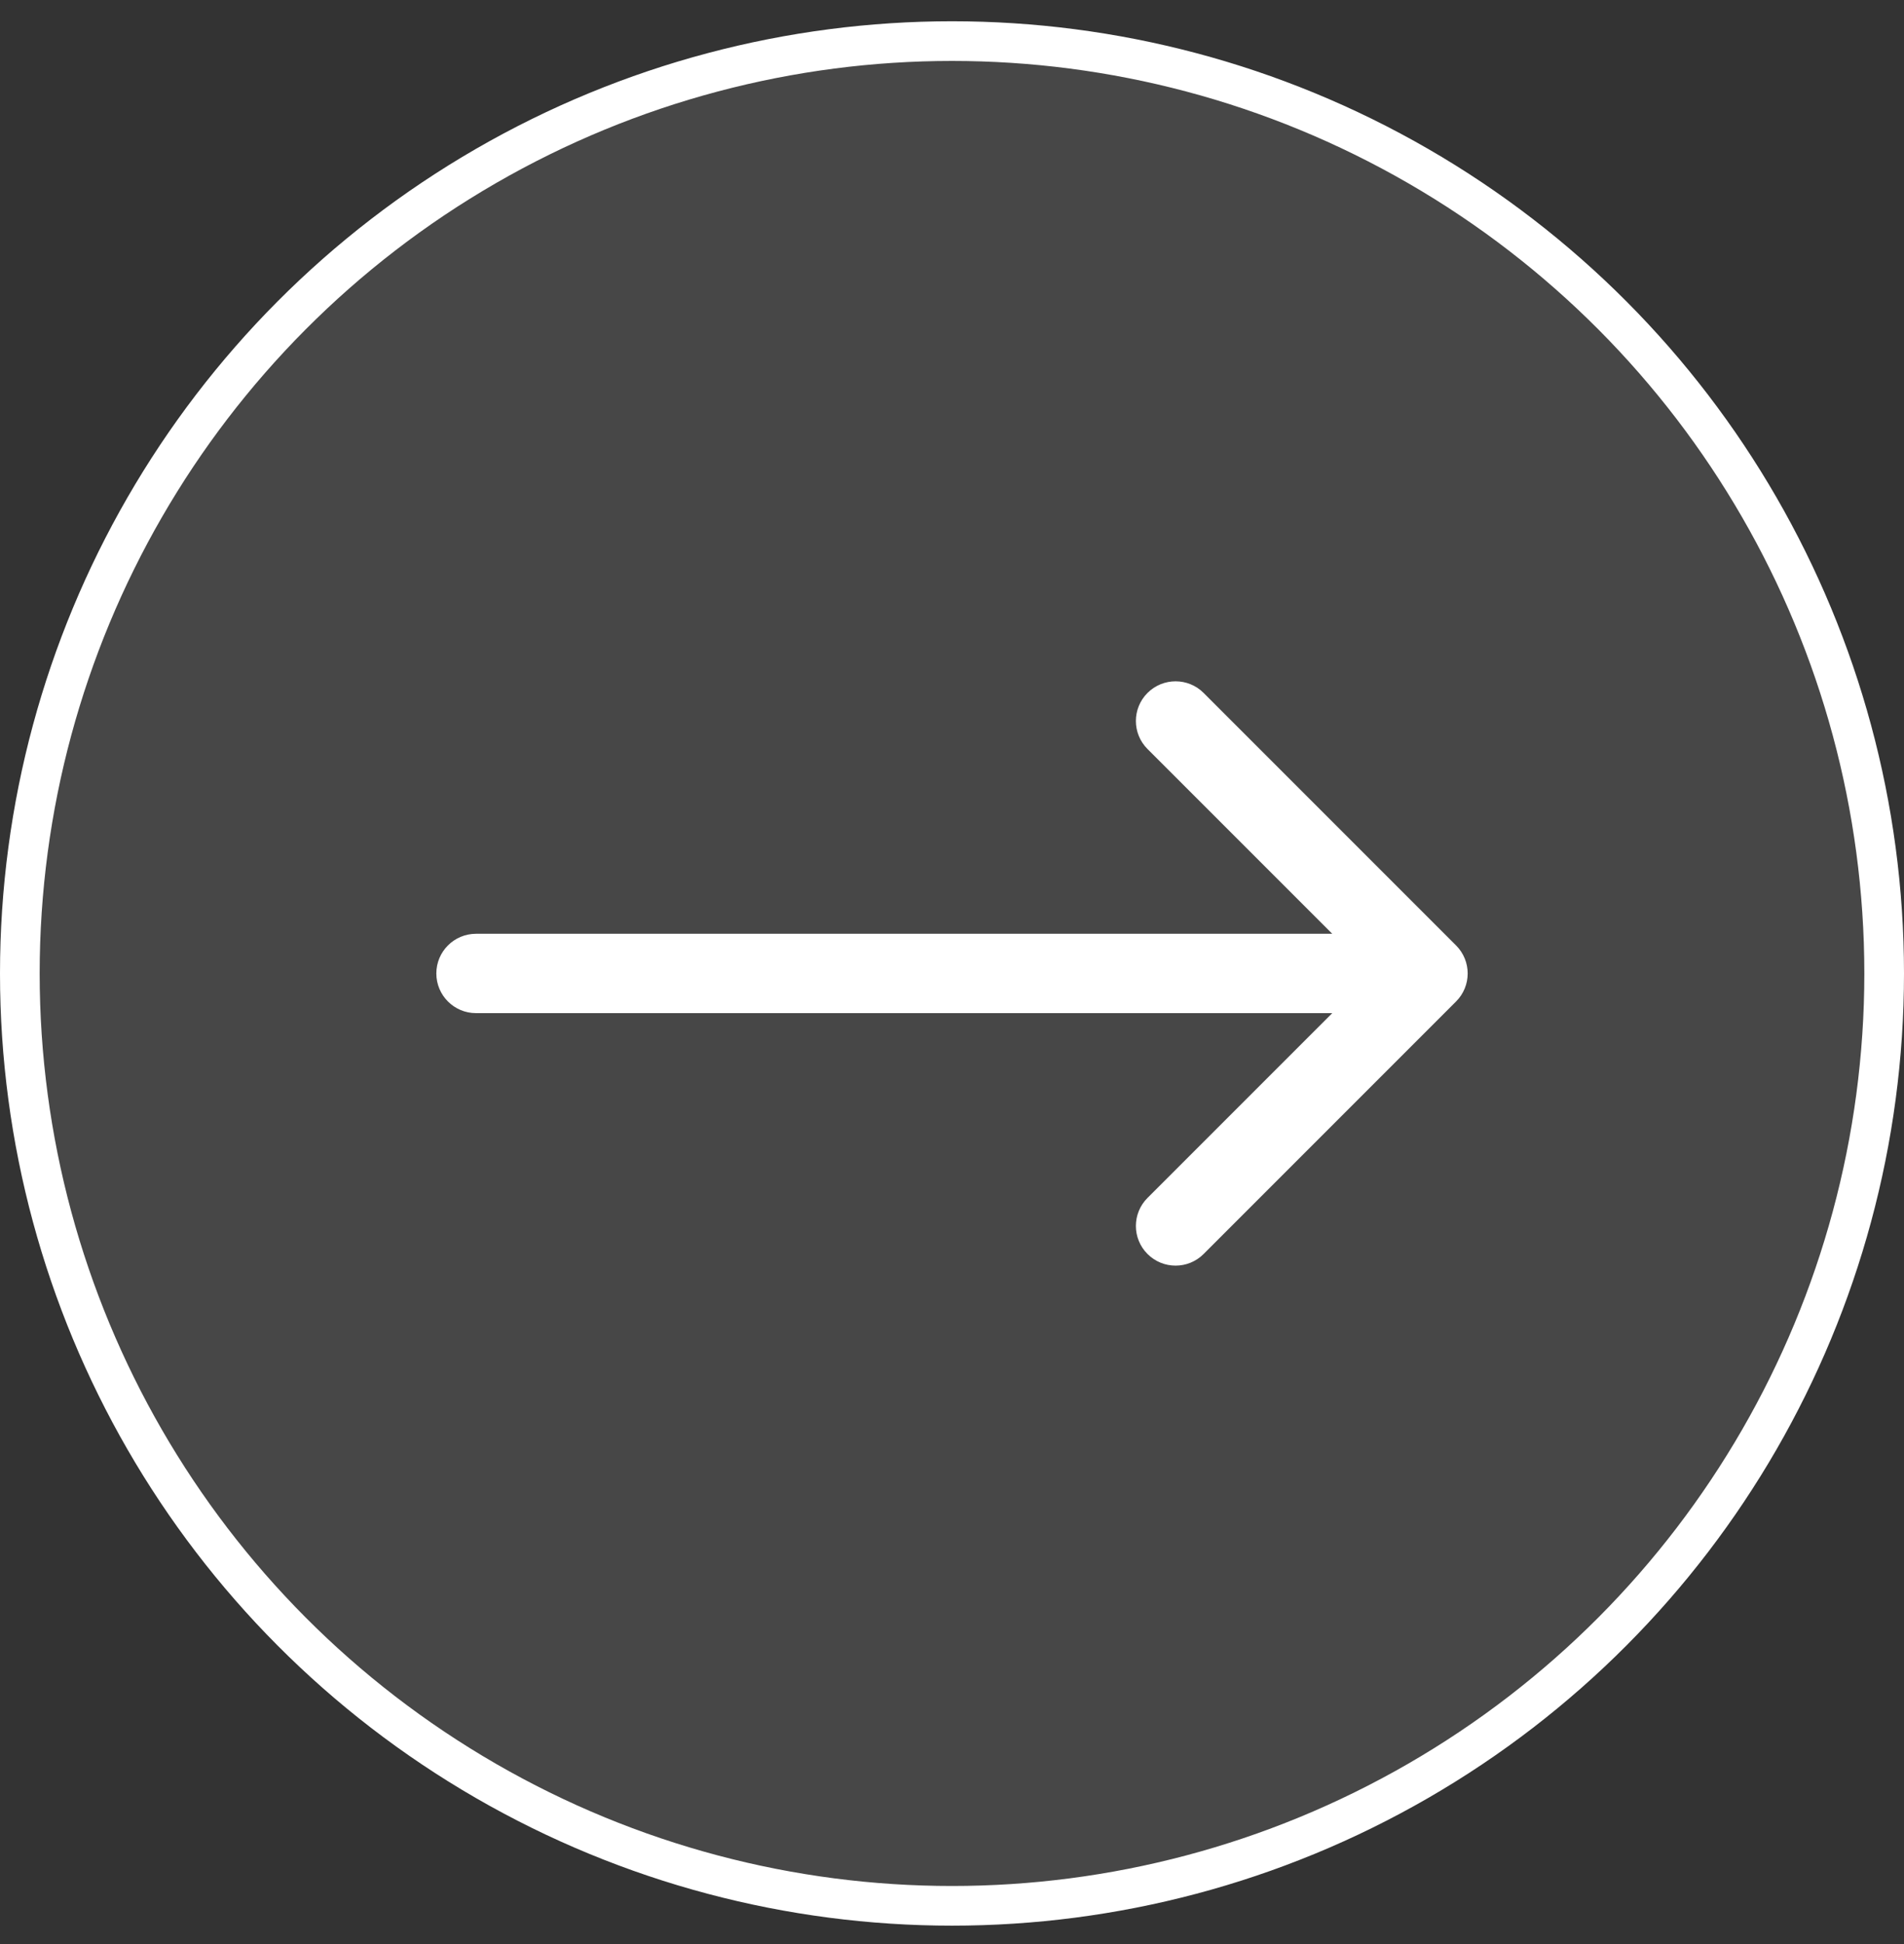
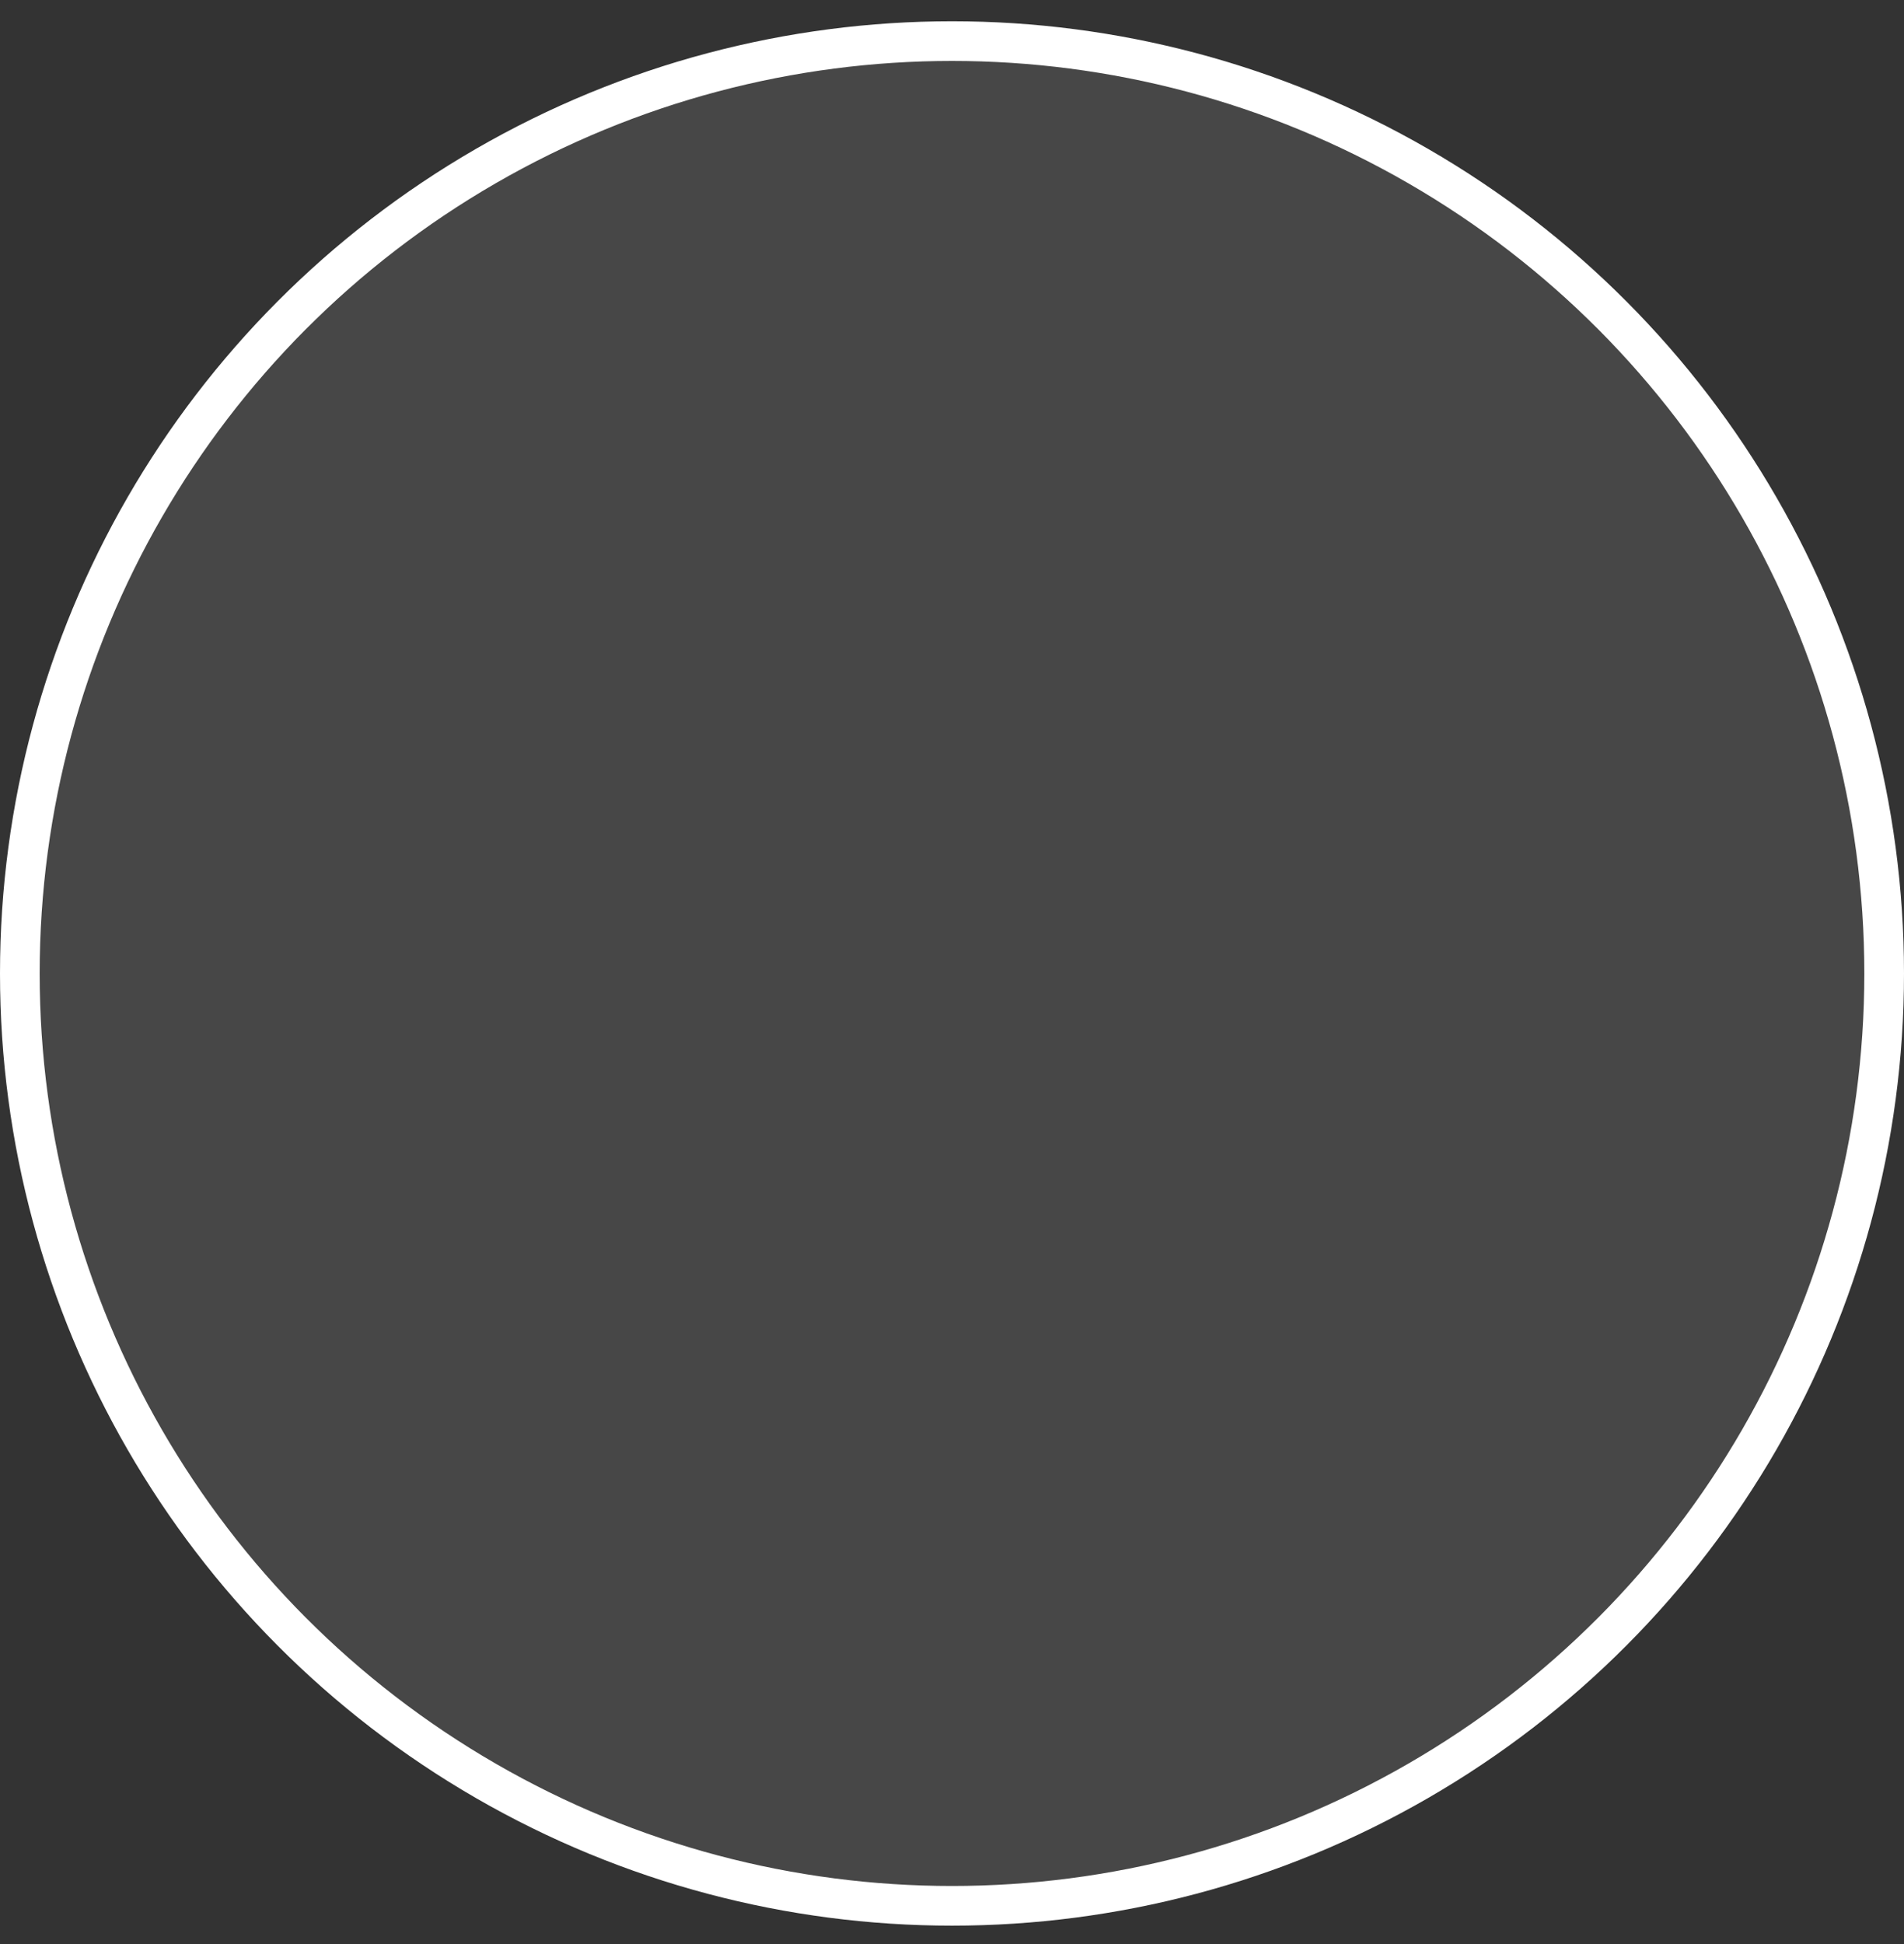
<svg xmlns="http://www.w3.org/2000/svg" width="48" height="49" viewBox="0 0 48 49" fill="none">
  <rect x="0" y="0" width="48" height="49" fill="#333333" stroke="none" />
  <circle cx="24" cy="24.536" r="23.5" fill="white" fill-opacity="0.1" stroke="white" />
-   <path d="M12 23.536C11.448 23.536 11 23.984 11 24.536C11 25.088 11.448 25.536 12 25.536V23.536ZM36.707 25.243C37.098 24.853 37.098 24.22 36.707 23.829L30.343 17.465C29.953 17.075 29.32 17.075 28.929 17.465C28.538 17.856 28.538 18.489 28.929 18.879L34.586 24.536L28.929 30.193C28.538 30.584 28.538 31.217 28.929 31.607C29.32 31.998 29.953 31.998 30.343 31.607L36.707 25.243ZM12 25.536H36V23.536H12V25.536Z" fill="white" />
</svg>